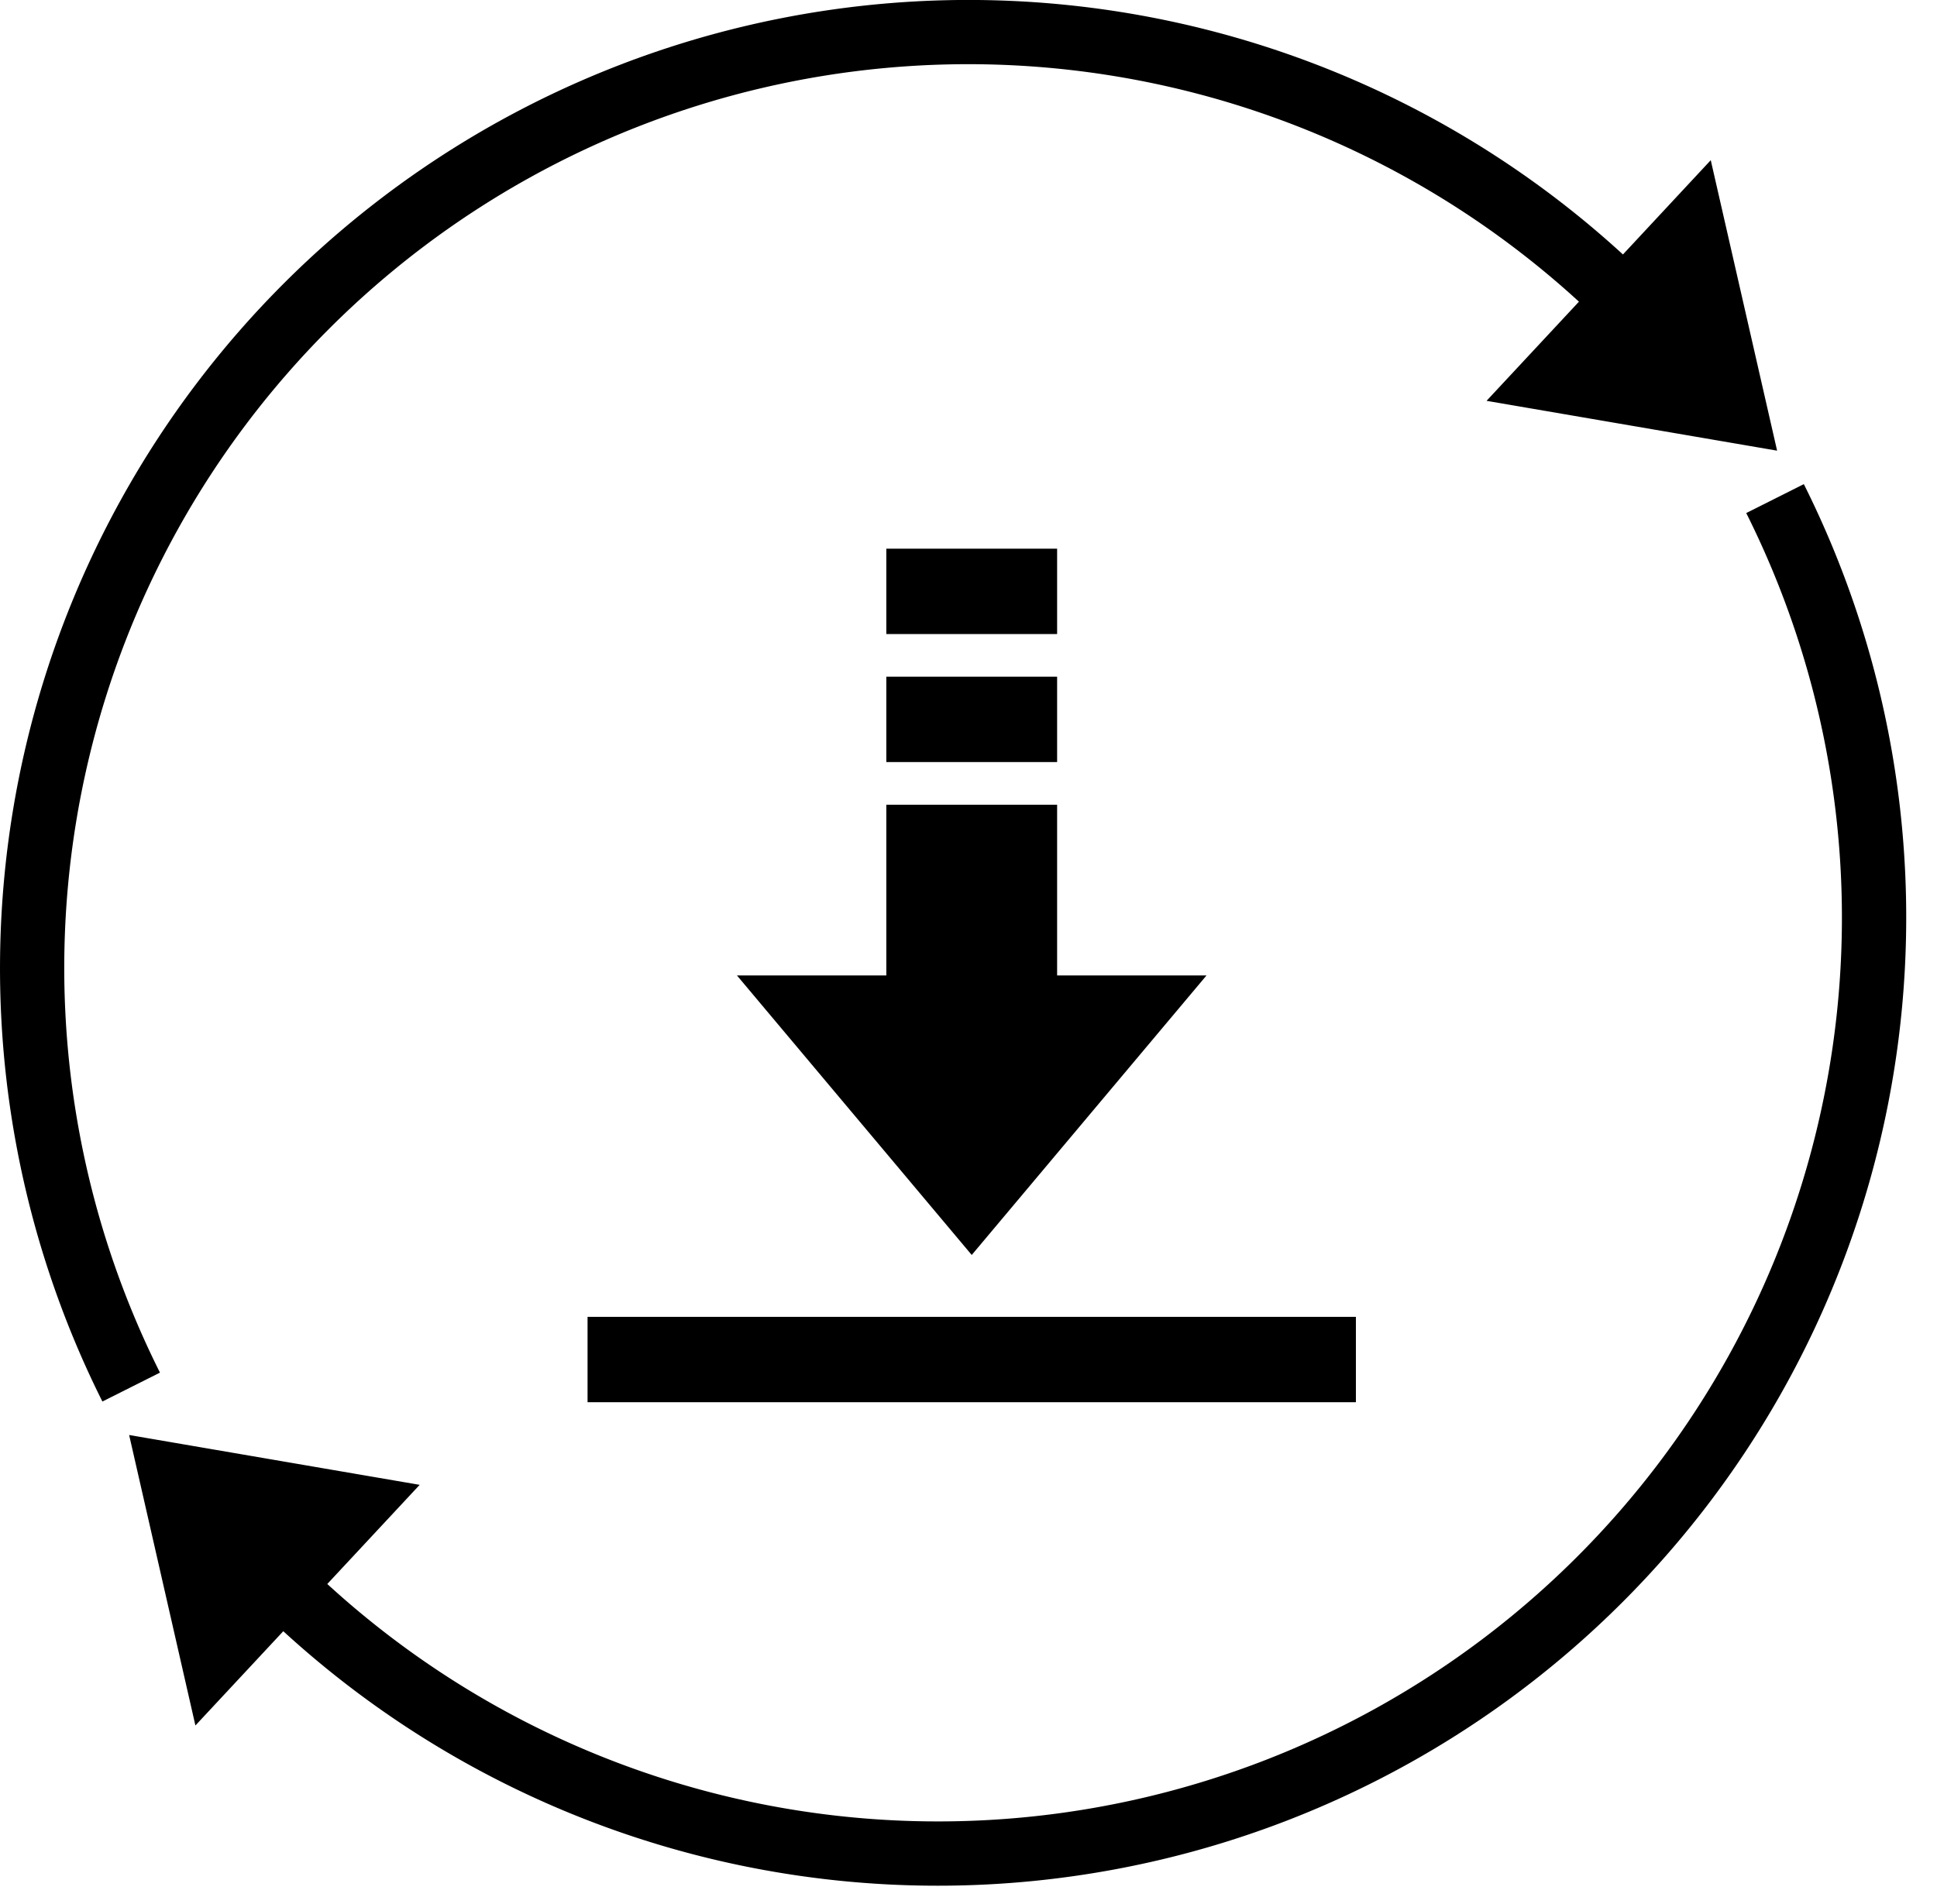
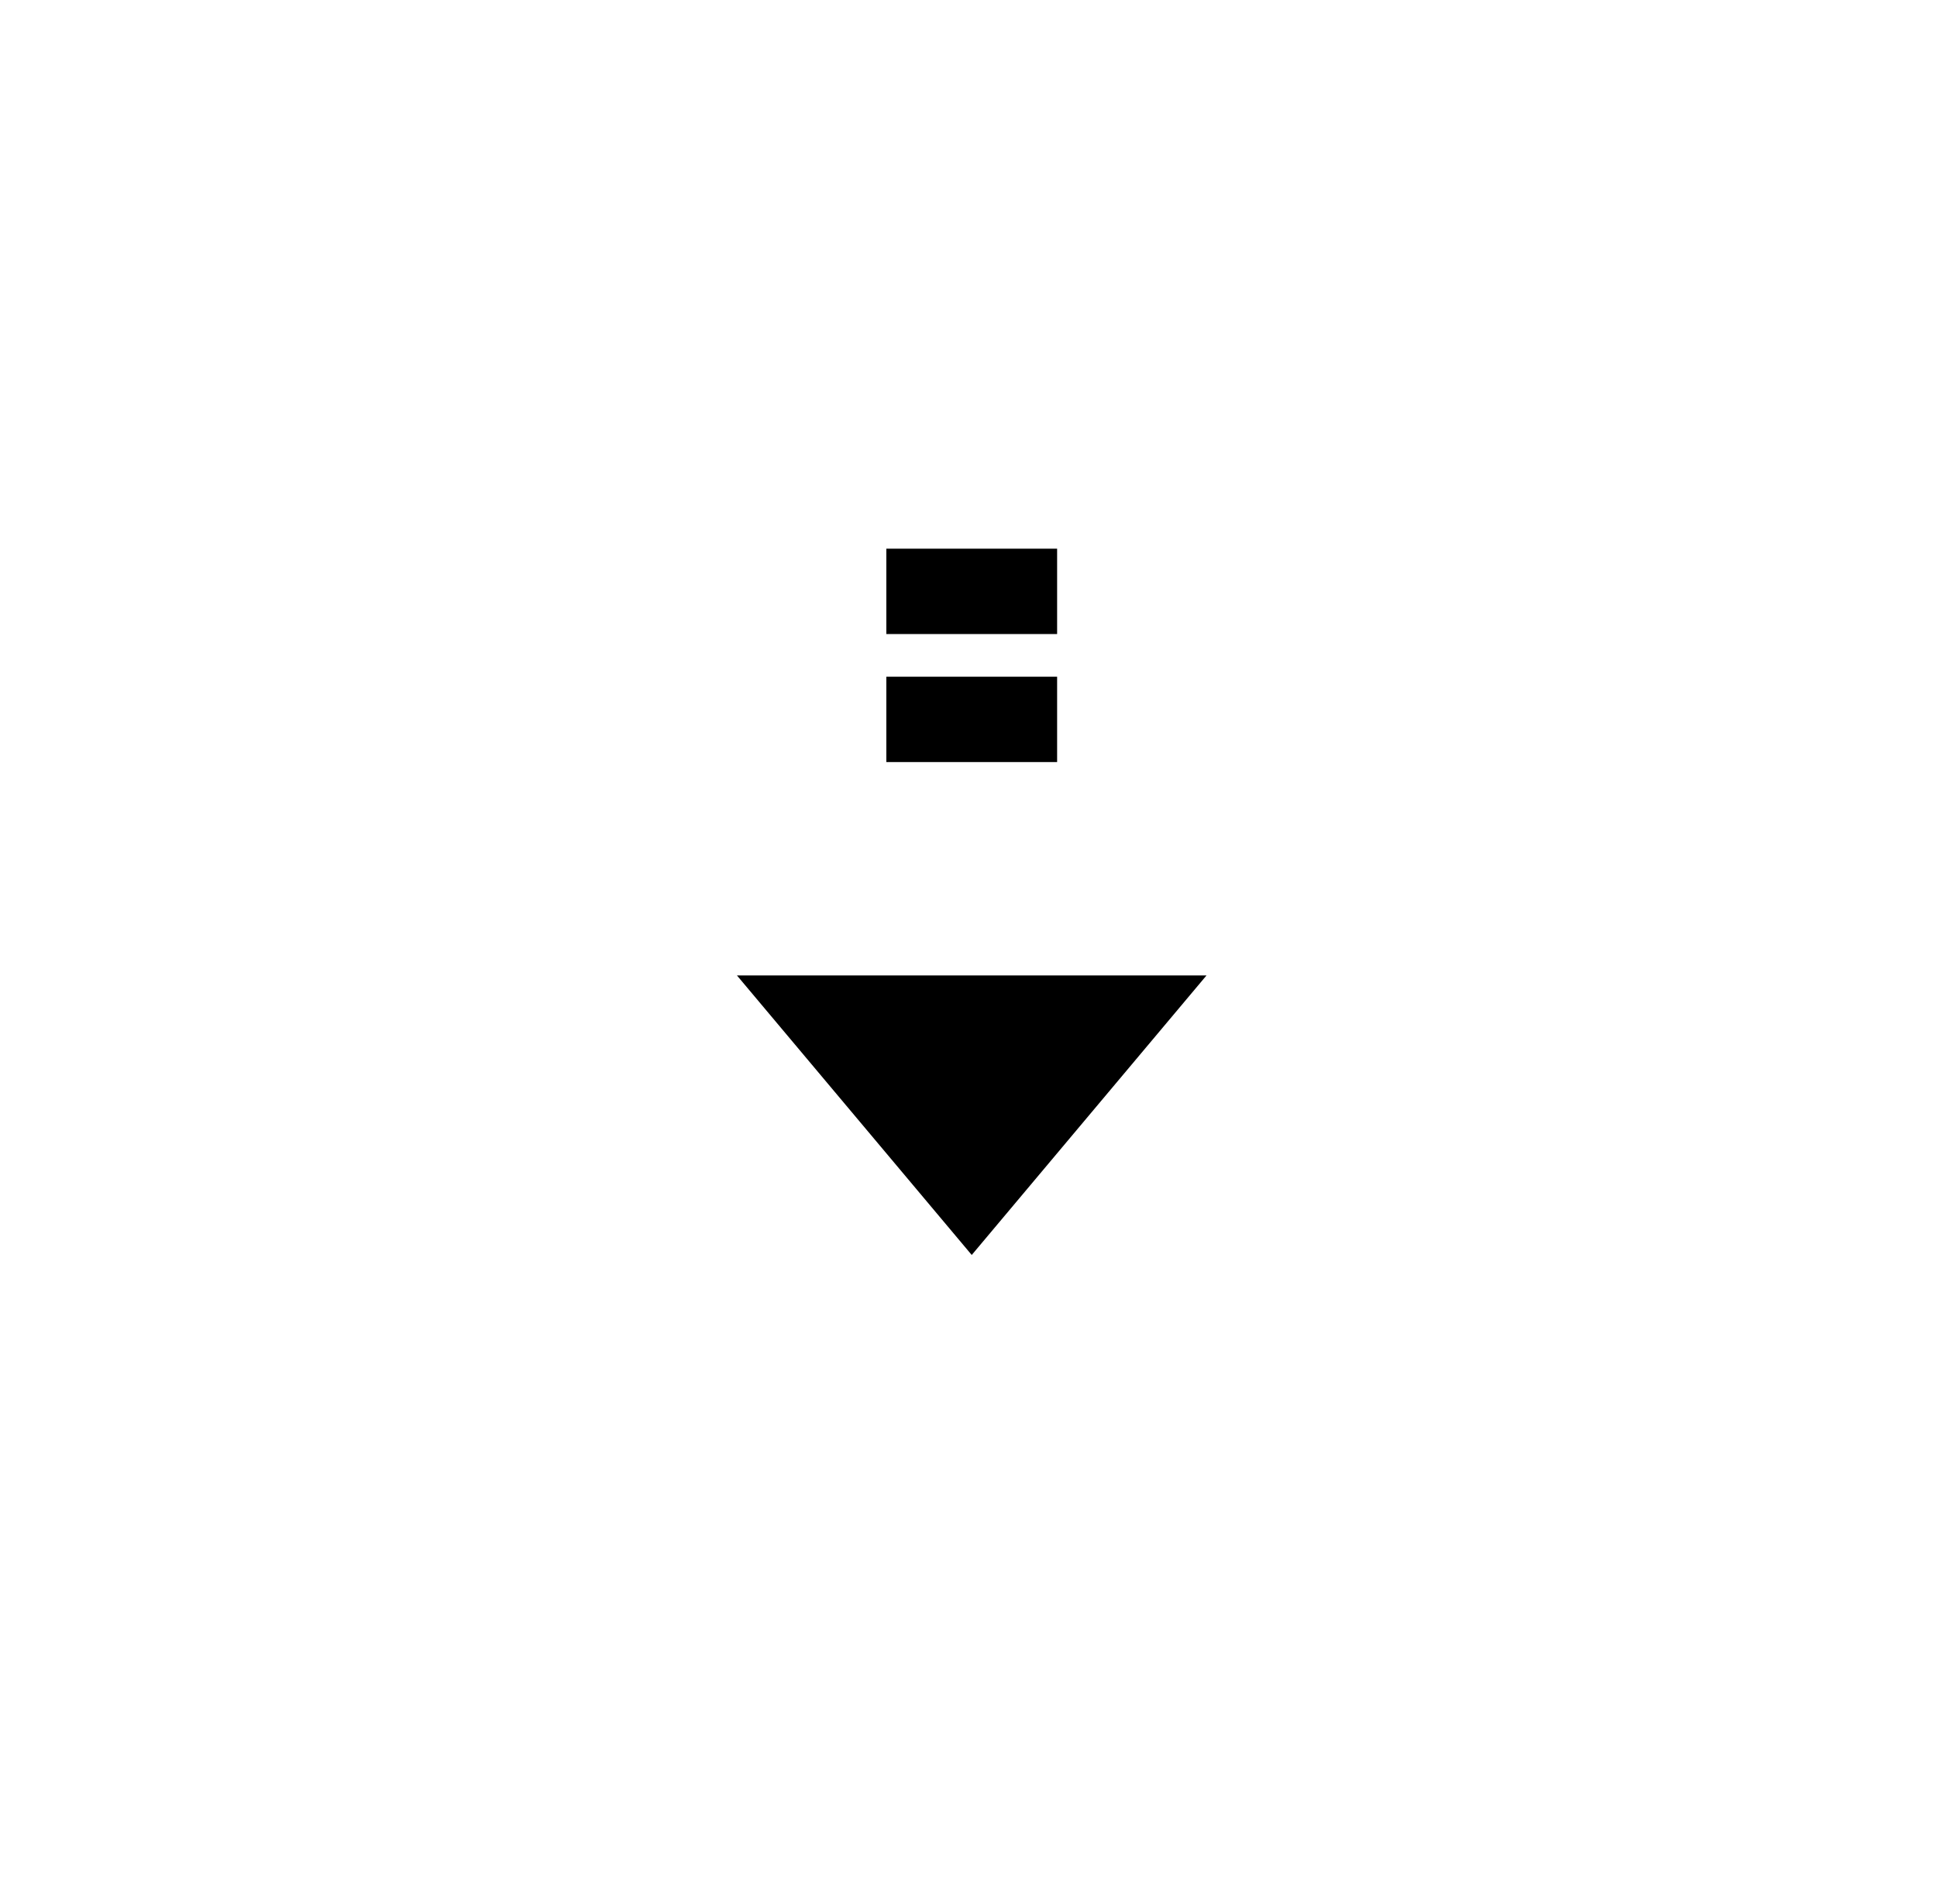
<svg xmlns="http://www.w3.org/2000/svg" width="60" height="59" fill="none" viewBox="0 0 60 59">
-   <path fill="#000" d="M4.956 42.53A28 28 0 0 1 48.909 9.347l-2.862 3.072 9 1.544-2.055-9-2.72 2.921a30 30 0 0 0-47.1 35.54l1.784-.896ZM54.091 15.896a28 28 0 0 1-43.953 33.181L13 46.005l-9-1.544 2.053 9 2.722-2.921A30 30 0 0 0 55.875 15l-1.784.896Z" />
  <path fill="#000" d="m30.1 38.883-7.272-8.66h14.544l-7.272 8.66ZM32.745 17h-5.29v2.644h5.29V17ZM32.745 20.967h-5.29v2.644h5.29v-2.644Z" />
-   <path fill="#000" d="M32.745 24.933h-5.29v7.273h5.29v-7.273ZM42 40.8H18.2v2.645H42V40.8Z" />
</svg>